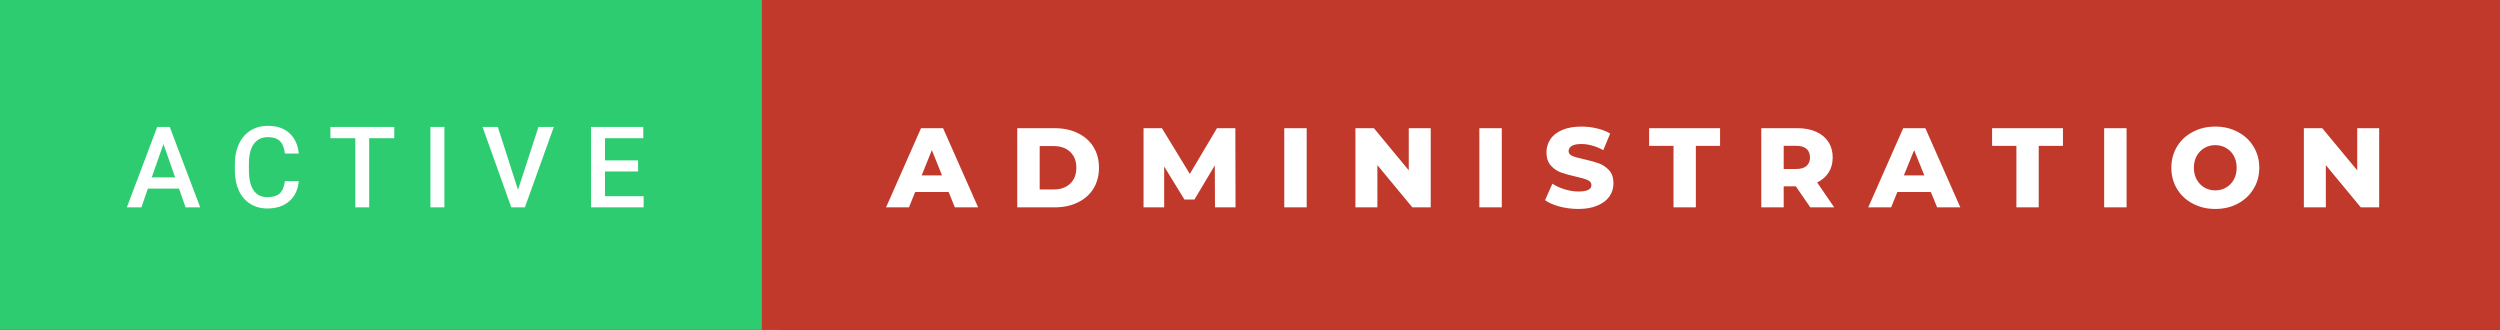
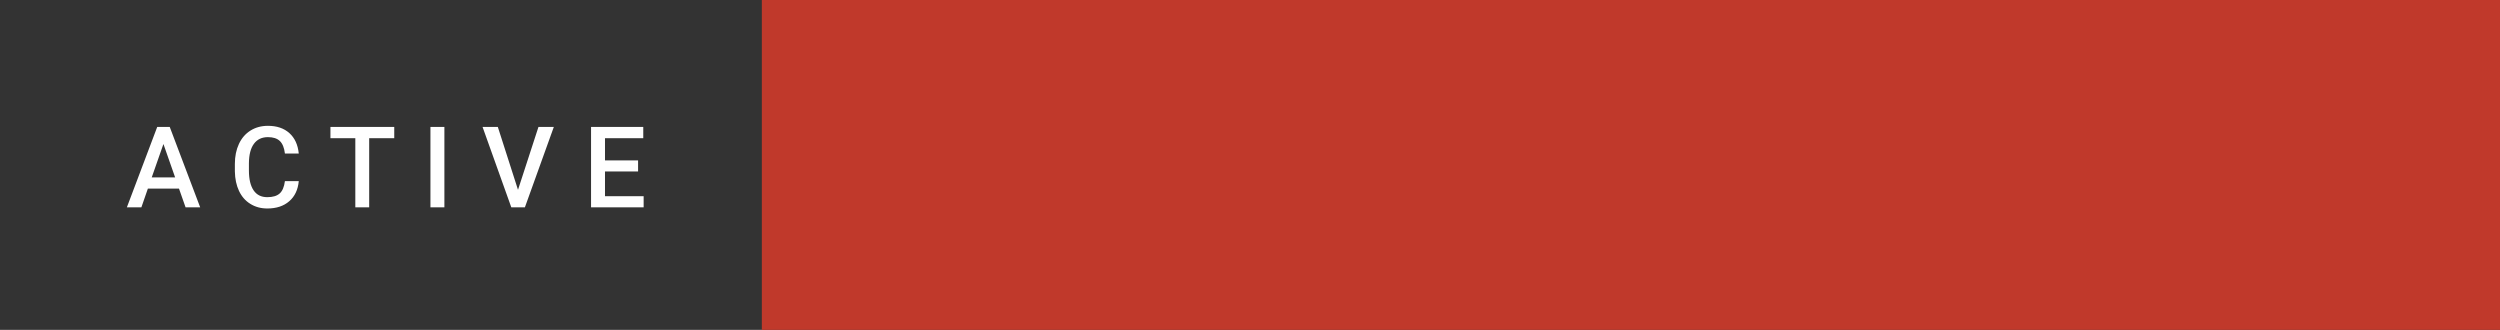
<svg xmlns="http://www.w3.org/2000/svg" width="265.25" height="35" viewBox="0 0 265.25 35">
  <rect x="0" y="0" width="265.25" height="35" fill="#333333" stroke="none" />
-   <rect class="svg__rect" x="0" y="0" width="82.83" height="35" fill="#2ECC71" />
  <rect class="svg__rect" x="80.83" y="0" width="184.42" height="35" fill="#C0392B" />
  <path class="svg__text" d="M15.00 22L13.46 22L16.68 13.47L18.01 13.47L21.24 22L19.69 22L18.99 20.01L15.69 20.01L15.00 22ZM17.34 15.28L16.10 18.82L18.58 18.82L17.34 15.28ZM24.92 18.19L24.92 18.19L24.92 17.39Q24.92 16.19 25.35 15.27Q25.78 14.35 26.58 13.85Q27.38 13.35 28.43 13.35L28.43 13.35Q29.84 13.35 30.70 14.12Q31.56 14.89 31.70 16.29L31.70 16.29L30.23 16.29Q30.12 15.37 29.69 14.96Q29.26 14.55 28.43 14.55L28.43 14.55Q27.46 14.55 26.94 15.26Q26.42 15.96 26.41 17.33L26.41 17.33L26.41 18.09Q26.41 19.47 26.91 20.20Q27.40 20.92 28.36 20.92L28.36 20.92Q29.23 20.92 29.67 20.53Q30.11 20.14 30.23 19.22L30.23 19.22L31.70 19.22Q31.57 20.59 30.69 21.35Q29.81 22.12 28.36 22.12L28.36 22.12Q27.34 22.12 26.56 21.63Q25.78 21.15 25.36 20.26Q24.94 19.37 24.92 18.19ZM37.70 14.66L35.06 14.66L35.06 13.47L41.83 13.47L41.83 14.66L39.17 14.66L39.17 22L37.70 22L37.70 14.66ZM47.15 22L45.67 22L45.67 13.47L47.15 13.47L47.15 22ZM54.25 22L51.20 13.47L52.82 13.47L54.96 20.14L57.13 13.47L58.76 13.47L55.69 22L54.25 22ZM68.29 22L62.71 22L62.71 13.47L68.25 13.47L68.25 14.66L64.19 14.66L64.19 17.02L67.70 17.02L67.70 18.19L64.19 18.19L64.19 20.82L68.29 20.82L68.29 22Z" fill="#FFFFFF" />
-   <path class="svg__text" d="M96.44 22L94.01 22L97.72 13.60L100.06 13.60L103.78 22L101.31 22L100.65 20.37L97.10 20.37L96.44 22ZM98.87 15.93L97.79 18.61L99.95 18.61L98.87 15.93ZM111.90 22L107.93 22L107.93 13.60L111.90 13.60Q113.29 13.60 114.35 14.12Q115.42 14.63 116.01 15.58Q116.60 16.53 116.60 17.80L116.60 17.80Q116.60 19.07 116.01 20.02Q115.42 20.97 114.35 21.48Q113.29 22 111.90 22L111.90 22ZM110.31 15.50L110.31 20.10L111.81 20.10Q112.89 20.10 113.54 19.49Q114.20 18.88 114.20 17.80L114.20 17.80Q114.20 16.72 113.54 16.11Q112.89 15.50 111.81 15.50L111.81 15.50L110.31 15.50ZM123.52 22L121.33 22L121.33 13.60L123.28 13.60L126.24 18.45L129.12 13.60L131.07 13.60L131.09 22L128.91 22L128.89 17.55L126.73 21.17L125.67 21.17L123.52 17.67L123.52 22ZM138.64 22L136.26 22L136.26 13.60L138.64 13.60L138.64 22ZM146.14 22L143.81 22L143.81 13.60L145.77 13.60L149.47 18.07L149.47 13.60L151.80 13.60L151.80 22L149.85 22L146.14 17.52L146.14 22ZM159.34 22L156.96 22L156.96 13.60L159.34 13.60L159.34 22ZM163.93 21.24L163.93 21.24L164.71 19.49Q165.27 19.86 166.02 20.09Q166.76 20.32 167.48 20.32L167.48 20.32Q168.85 20.32 168.85 19.64L168.85 19.64Q168.85 19.28 168.46 19.11Q168.07 18.93 167.21 18.74L167.21 18.74Q166.26 18.53 165.62 18.30Q164.98 18.06 164.53 17.55Q164.08 17.03 164.08 16.16L164.08 16.16Q164.08 15.39 164.50 14.77Q164.91 14.15 165.75 13.79Q166.58 13.43 167.79 13.43L167.79 13.43Q168.62 13.43 169.42 13.62Q170.23 13.80 170.84 14.17L170.84 14.17L170.11 15.93Q168.91 15.28 167.78 15.28L167.78 15.28Q167.07 15.28 166.75 15.49Q166.43 15.70 166.43 16.04L166.43 16.04Q166.43 16.37 166.81 16.54Q167.19 16.71 168.04 16.89L168.04 16.89Q169.00 17.10 169.63 17.33Q170.26 17.56 170.73 18.07Q171.19 18.58 171.19 19.46L171.19 19.46Q171.19 20.21 170.77 20.83Q170.35 21.44 169.51 21.80Q168.67 22.17 167.47 22.17L167.47 22.17Q166.45 22.17 165.49 21.92Q164.53 21.67 163.93 21.24ZM177.56 15.48L174.97 15.48L174.97 13.60L182.50 13.60L182.50 15.48L179.93 15.48L179.93 22L177.56 22L177.56 15.48ZM189.25 22L186.87 22L186.87 13.60L190.71 13.60Q191.86 13.60 192.69 13.98Q193.53 14.35 193.99 15.06Q194.45 15.76 194.45 16.71L194.45 16.71Q194.45 17.62 194.02 18.30Q193.59 18.98 192.80 19.36L192.80 19.36L194.61 22L192.07 22L190.54 19.77L189.25 19.77L189.25 22ZM189.25 15.47L189.25 17.93L190.57 17.93Q191.30 17.93 191.67 17.61Q192.04 17.29 192.04 16.71L192.04 16.71Q192.04 16.12 191.67 15.79Q191.30 15.47 190.57 15.47L190.57 15.47L189.25 15.47ZM200.65 22L198.22 22L201.93 13.60L204.28 13.60L207.99 22L205.53 22L204.86 20.37L201.31 20.37L200.65 22ZM203.09 15.93L202.00 18.61L204.17 18.61L203.09 15.93ZM213.94 15.48L211.36 15.48L211.36 13.60L218.88 13.60L218.88 15.48L216.31 15.48L216.31 22L213.94 22L213.94 15.48ZM225.63 22L223.25 22L223.25 13.60L225.63 13.60L225.63 22ZM230.38 17.80L230.38 17.80Q230.38 16.55 230.98 15.55Q231.58 14.56 232.65 14.00Q233.71 13.43 235.04 13.43L235.04 13.43Q236.37 13.43 237.43 14.00Q238.50 14.56 239.10 15.55Q239.71 16.55 239.71 17.80L239.71 17.80Q239.71 19.05 239.10 20.04Q238.50 21.04 237.44 21.60Q236.38 22.17 235.04 22.17L235.04 22.17Q233.71 22.17 232.65 21.60Q231.58 21.04 230.98 20.04Q230.38 19.05 230.38 17.80ZM232.77 17.80L232.77 17.80Q232.77 18.51 233.07 19.05Q233.38 19.60 233.89 19.90Q234.41 20.20 235.04 20.20L235.04 20.20Q235.68 20.20 236.19 19.90Q236.71 19.60 237.01 19.05Q237.31 18.51 237.31 17.80L237.31 17.80Q237.31 17.09 237.01 16.54Q236.71 16 236.19 15.70Q235.68 15.40 235.04 15.40L235.04 15.40Q234.40 15.40 233.89 15.70Q233.38 16 233.07 16.54Q232.77 17.09 232.77 17.80ZM246.77 22L244.44 22L244.44 13.60L246.39 13.60L250.10 18.07L250.10 13.60L252.43 13.60L252.43 22L250.48 22L246.77 17.52L246.77 22Z" fill="#FFFFFF" x="93.83" />
</svg>